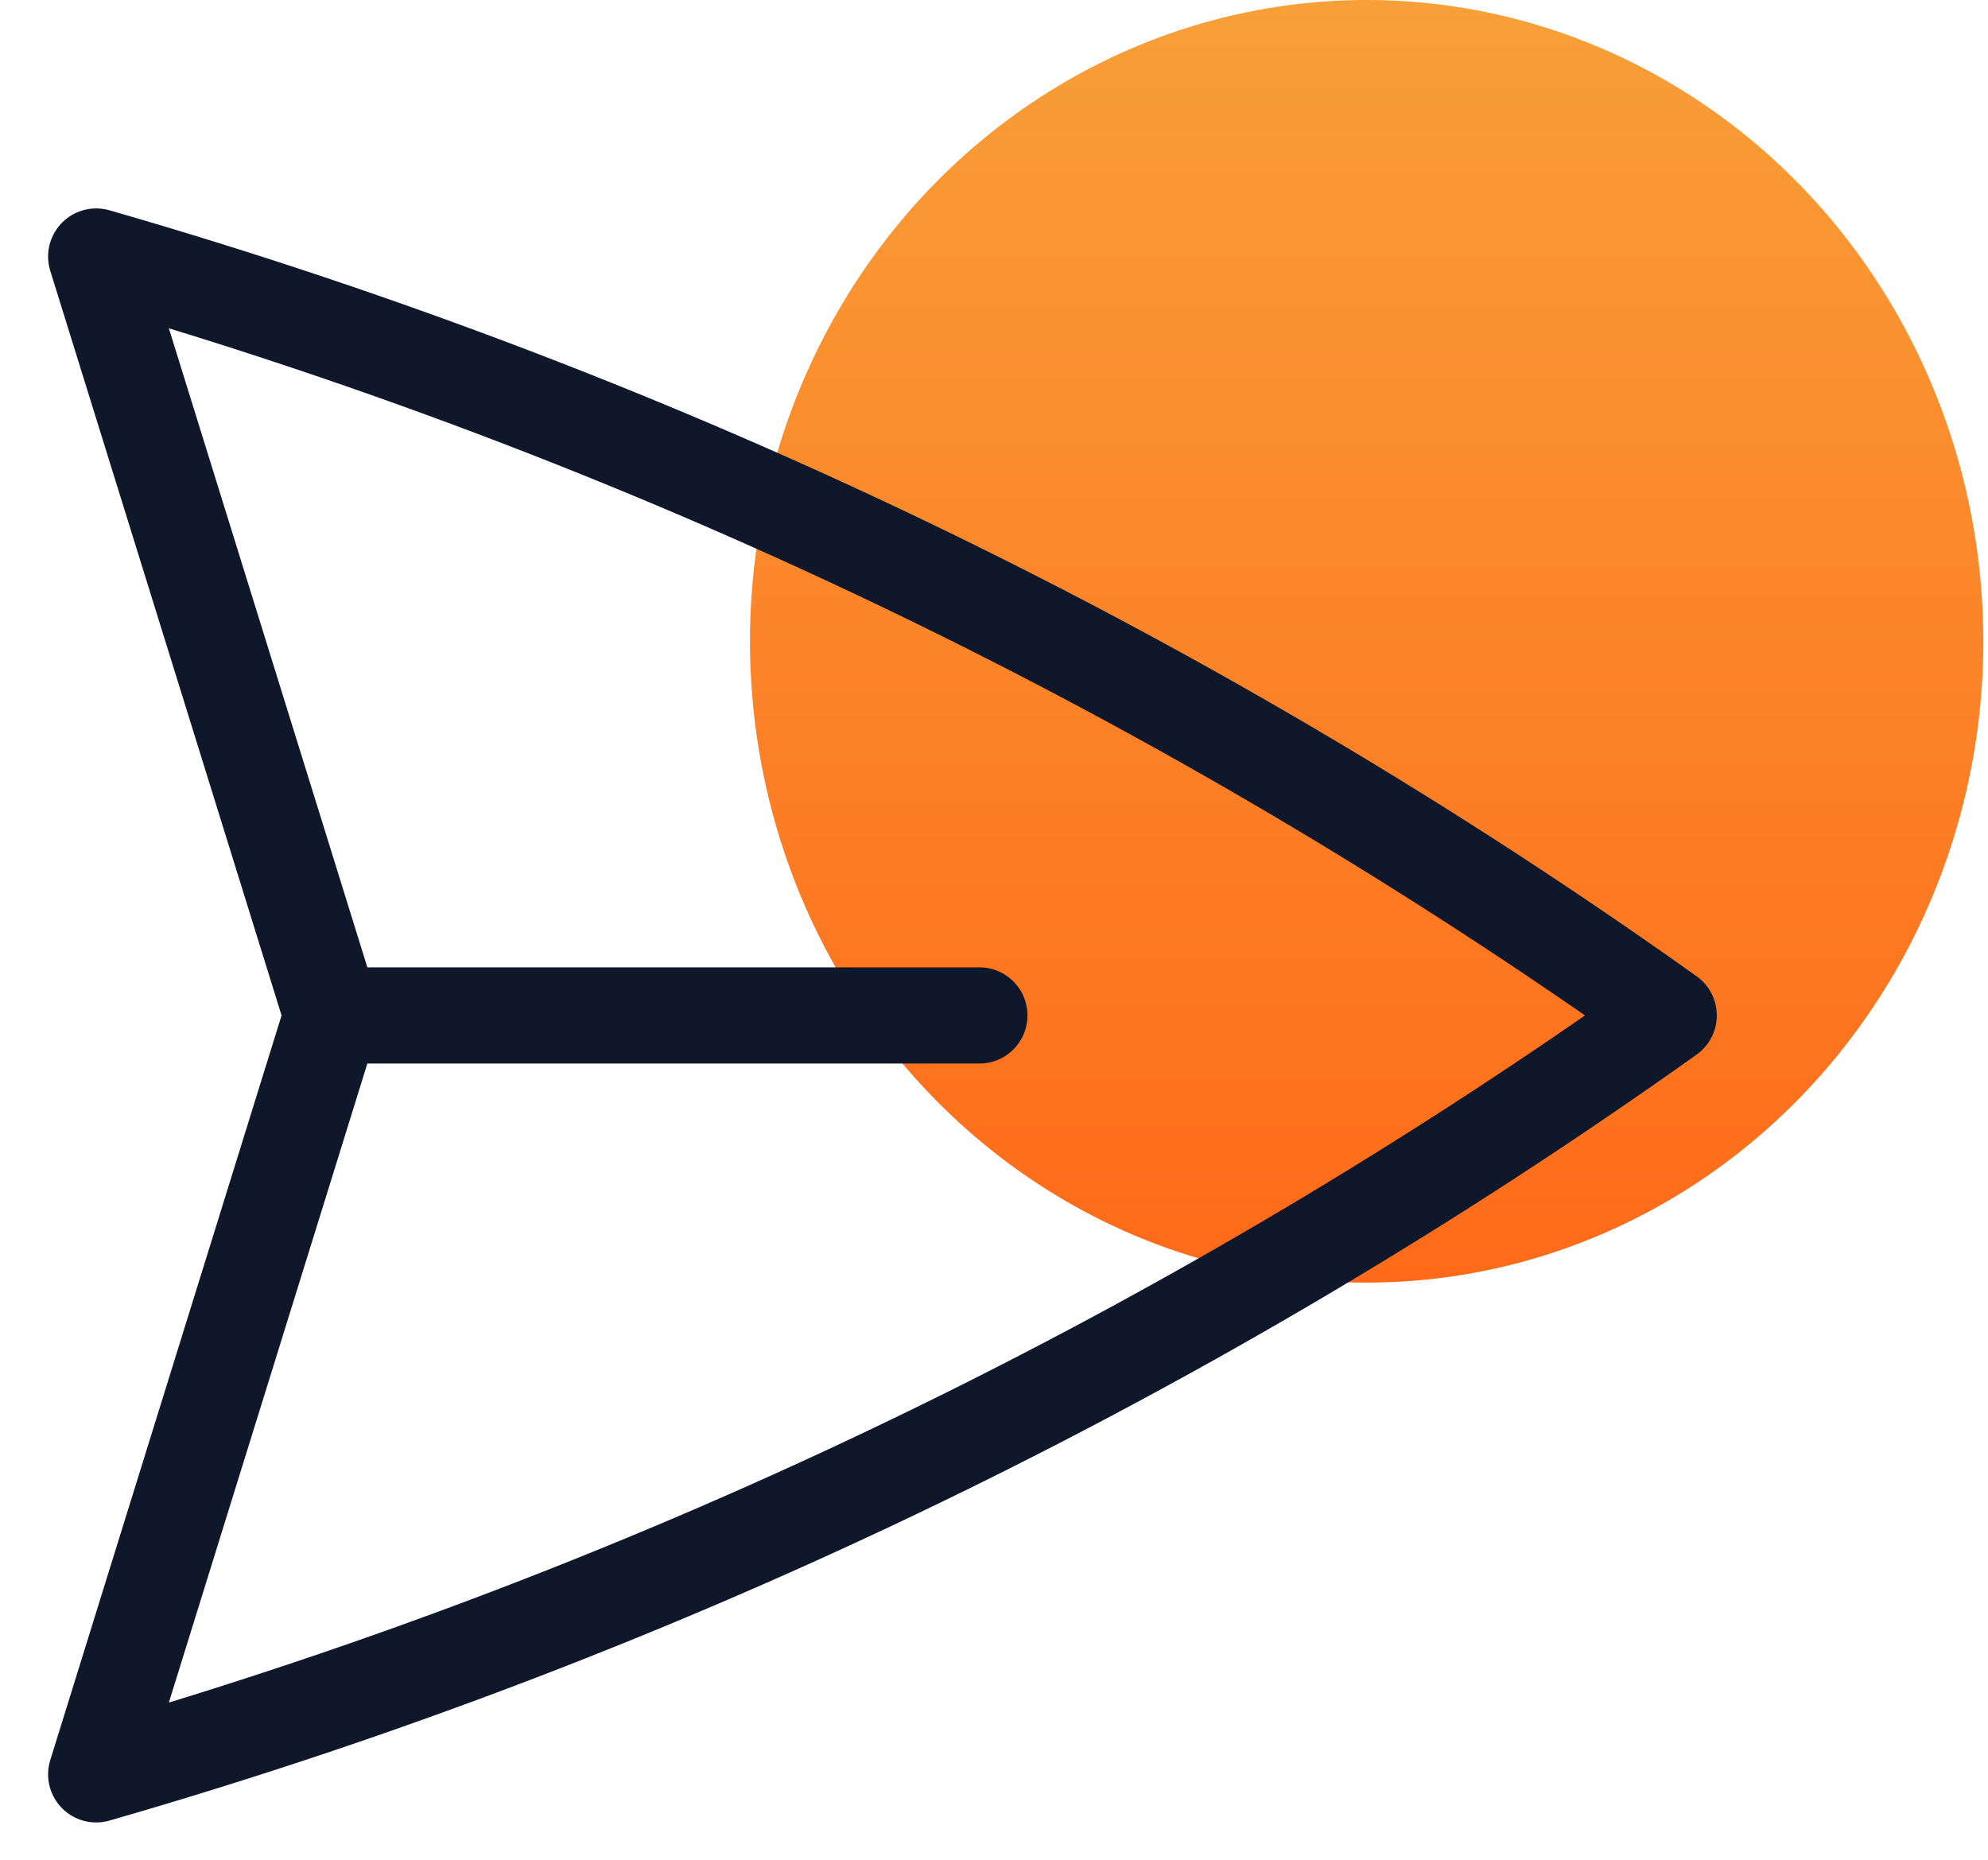
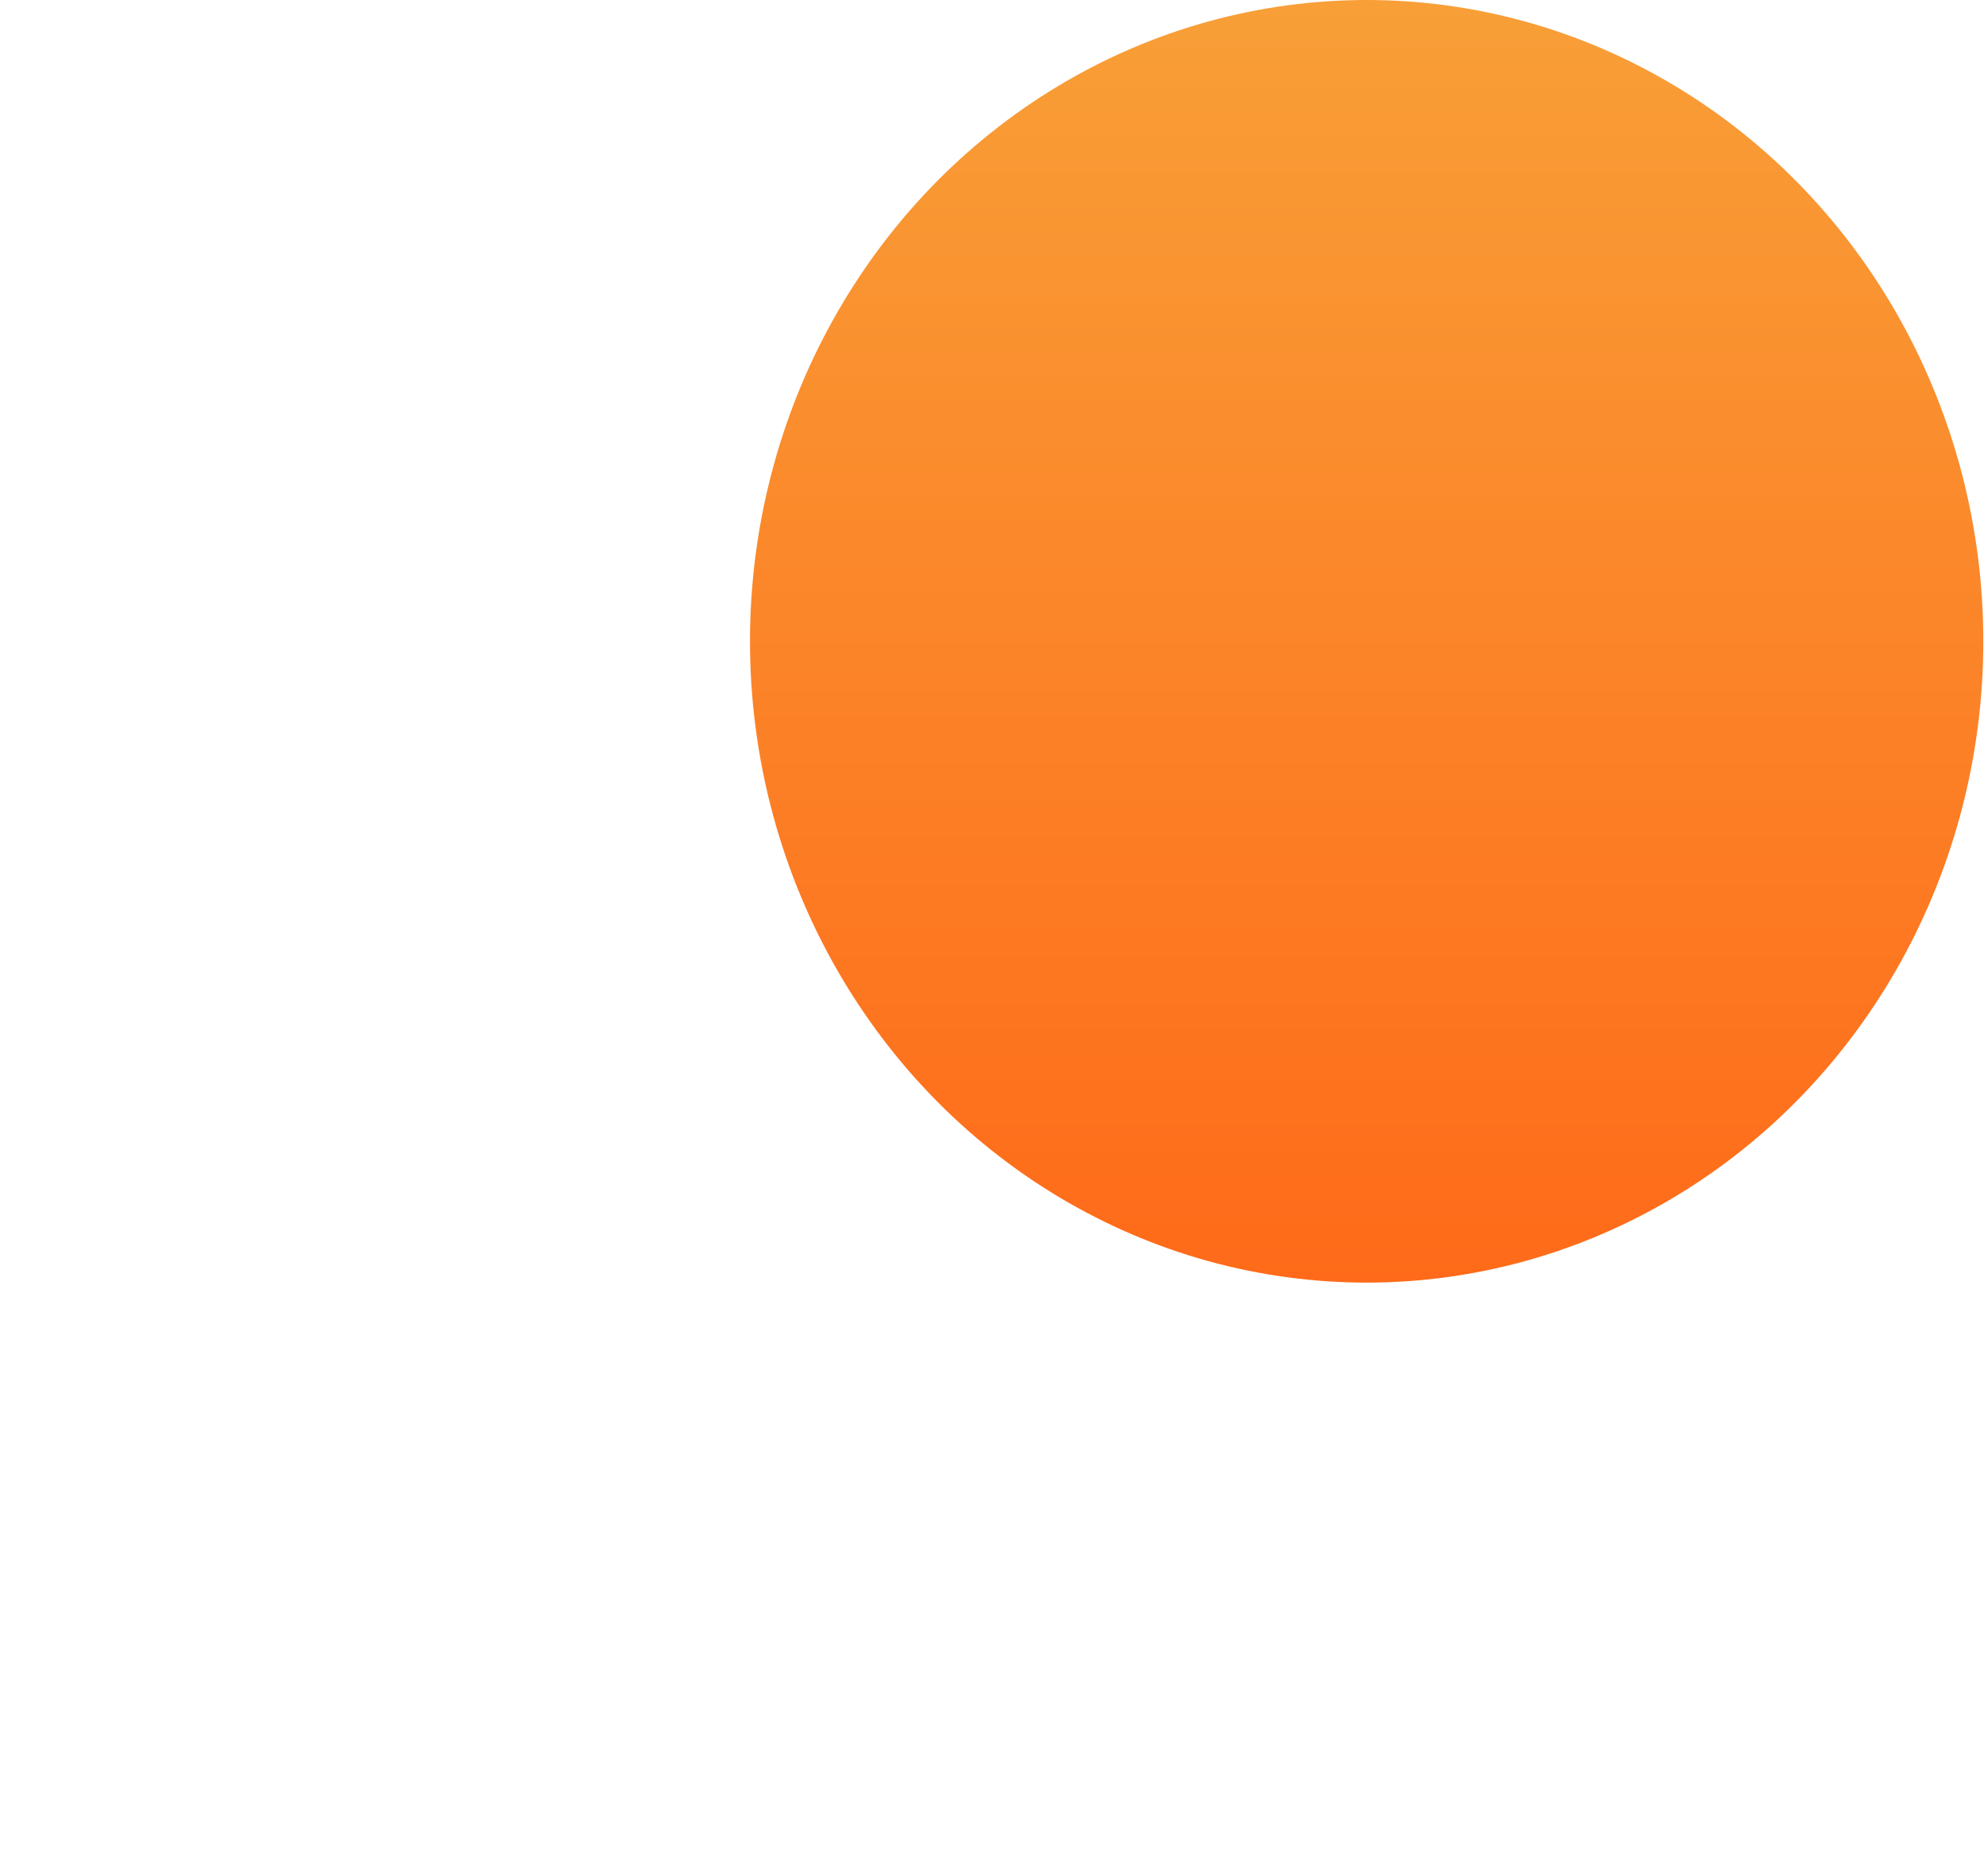
<svg xmlns="http://www.w3.org/2000/svg" width="31" height="29" viewBox="0 0 31 29" fill="none">
  <ellipse opacity="0.9" cx="21.311" cy="10" rx="9.616" ry="10" fill="url(#paint0_linear_538_3996)" />
-   <path d="M5.176 15.834L1.5 4C10.405 6.562 18.674 10.602 26.021 15.834C18.674 21.065 10.405 25.105 1.5 27.668L5.176 15.834ZM5.176 15.834L15.272 15.834" stroke="#0F172A" stroke-width="1.5" stroke-linecap="round" stroke-linejoin="round" />
  <defs>
    <linearGradient id="paint0_linear_538_3996" x1="21.311" y1="0" x2="21.311" y2="20" gradientUnits="userSpaceOnUse">
      <stop stop-color="#F89522" />
      <stop offset="1" stop-color="#FF5A00" />
    </linearGradient>
  </defs>
</svg>